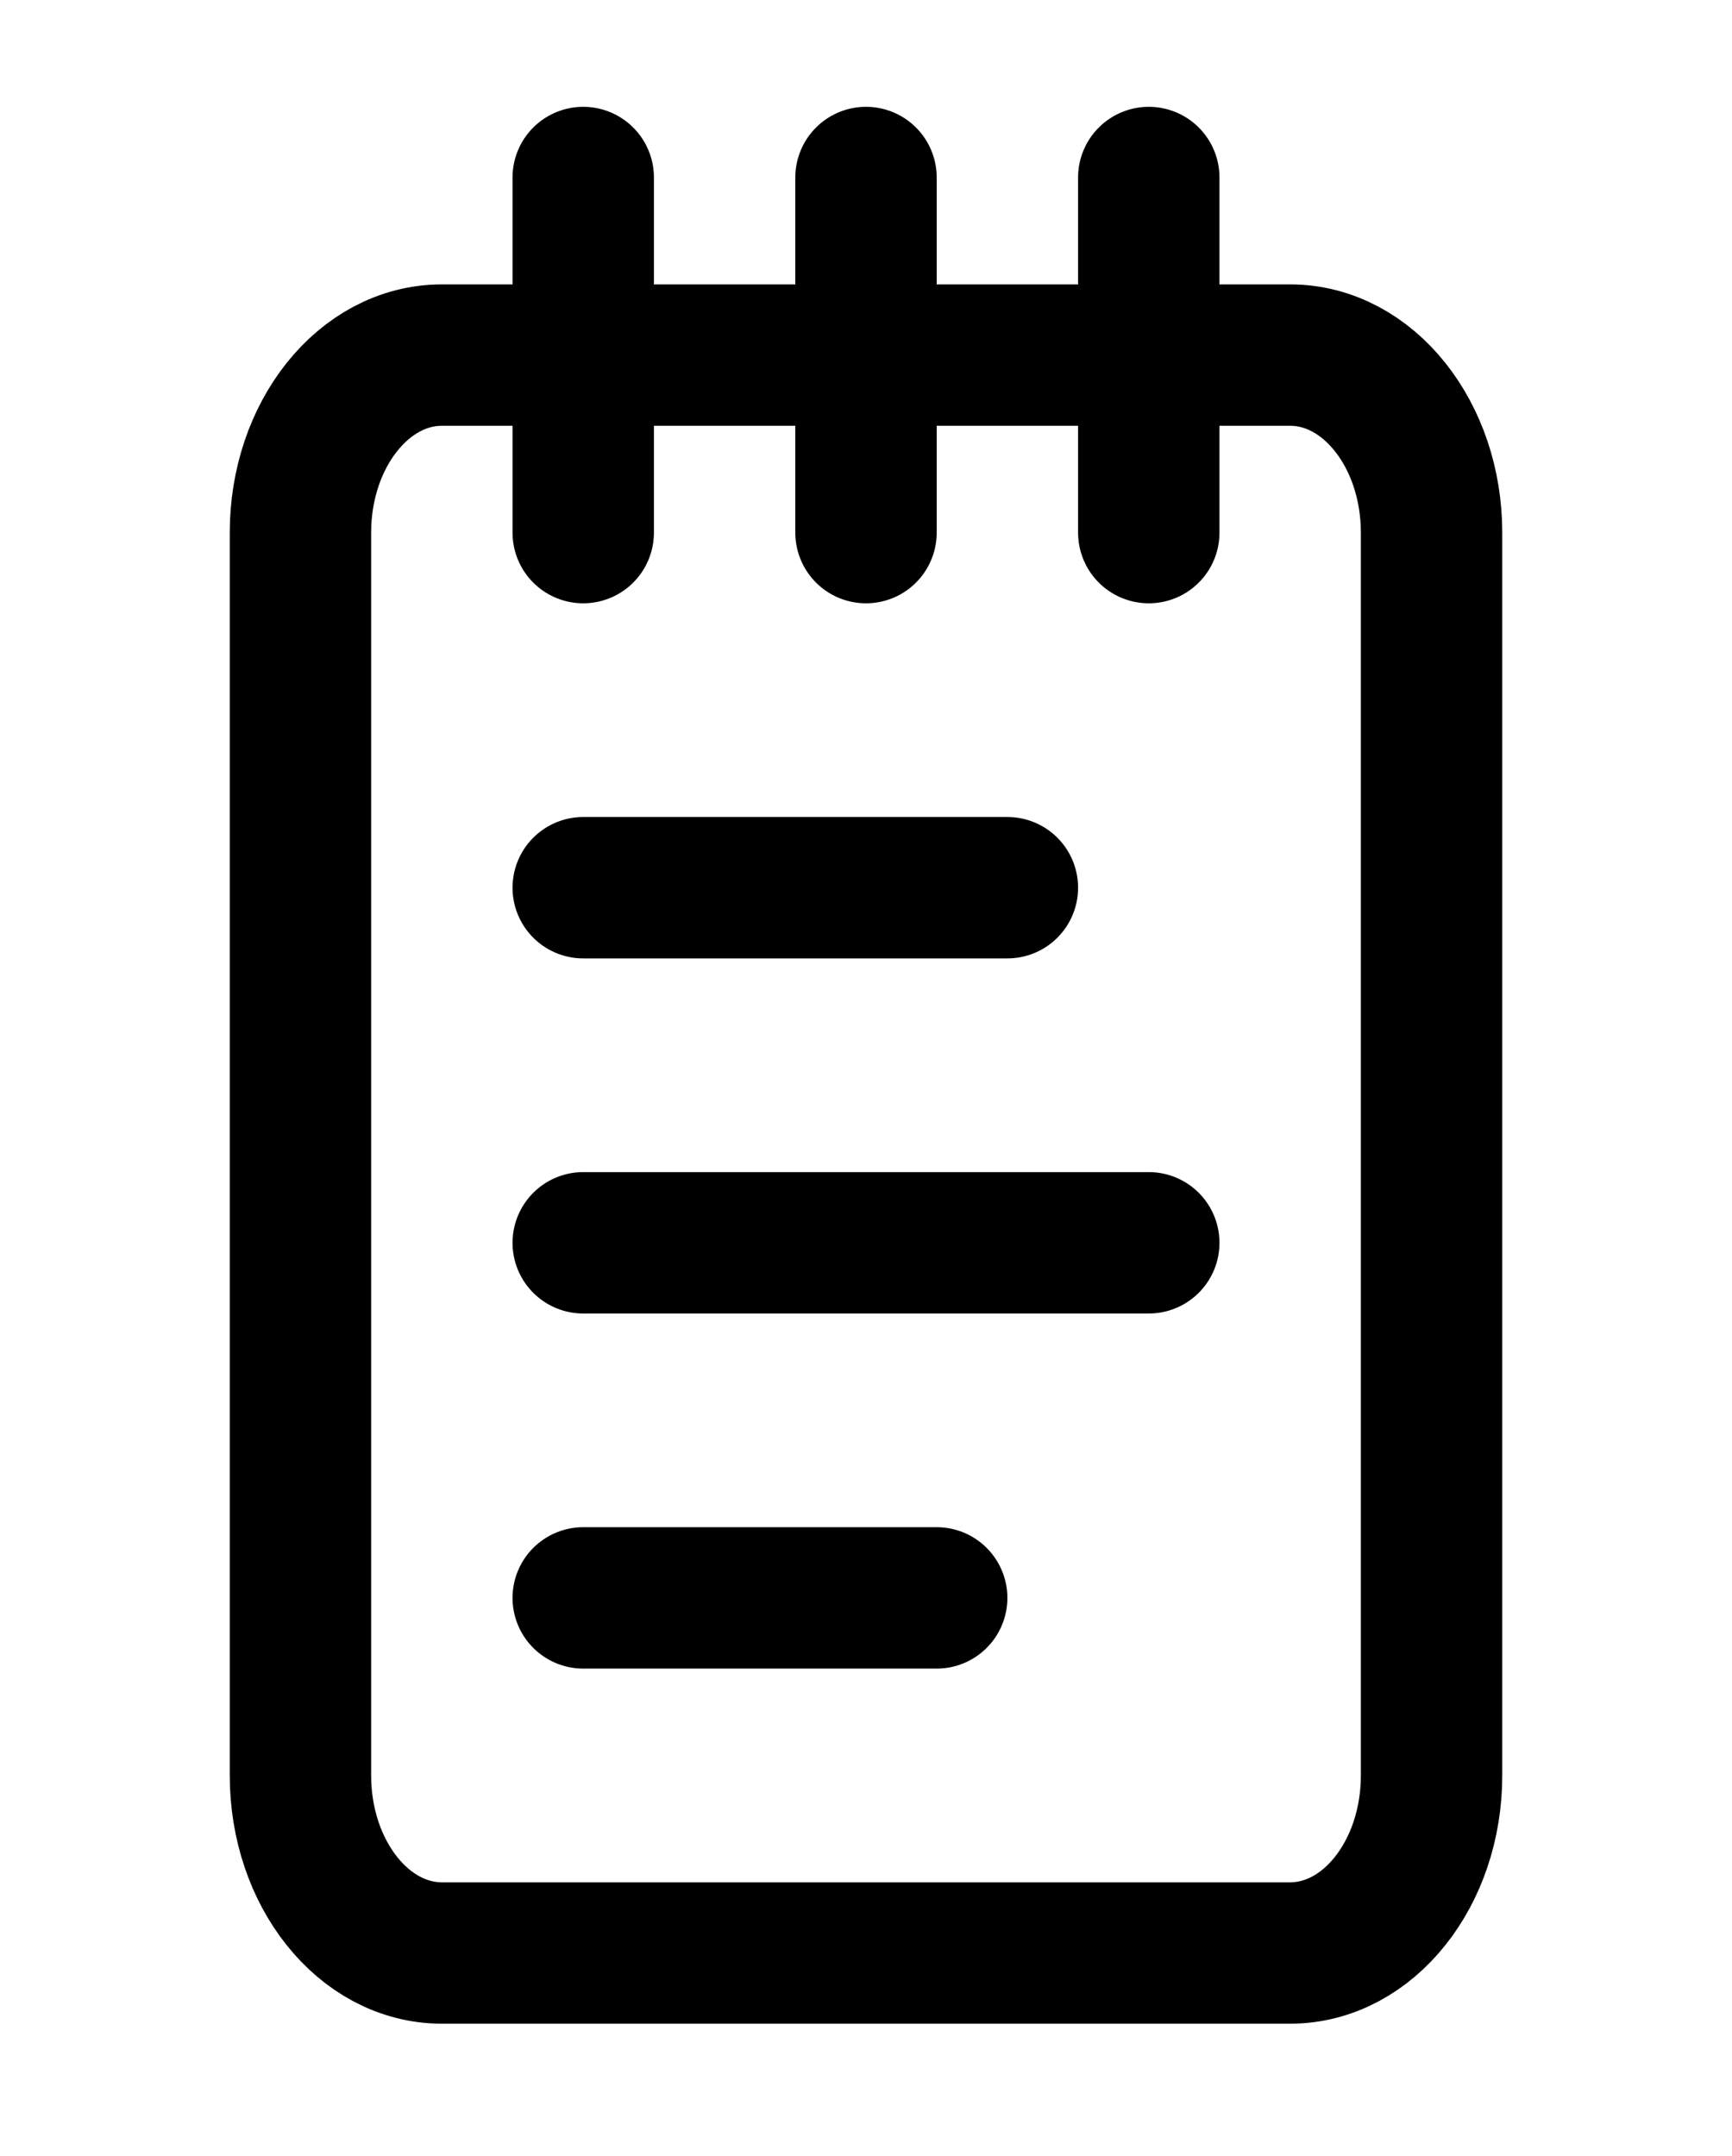
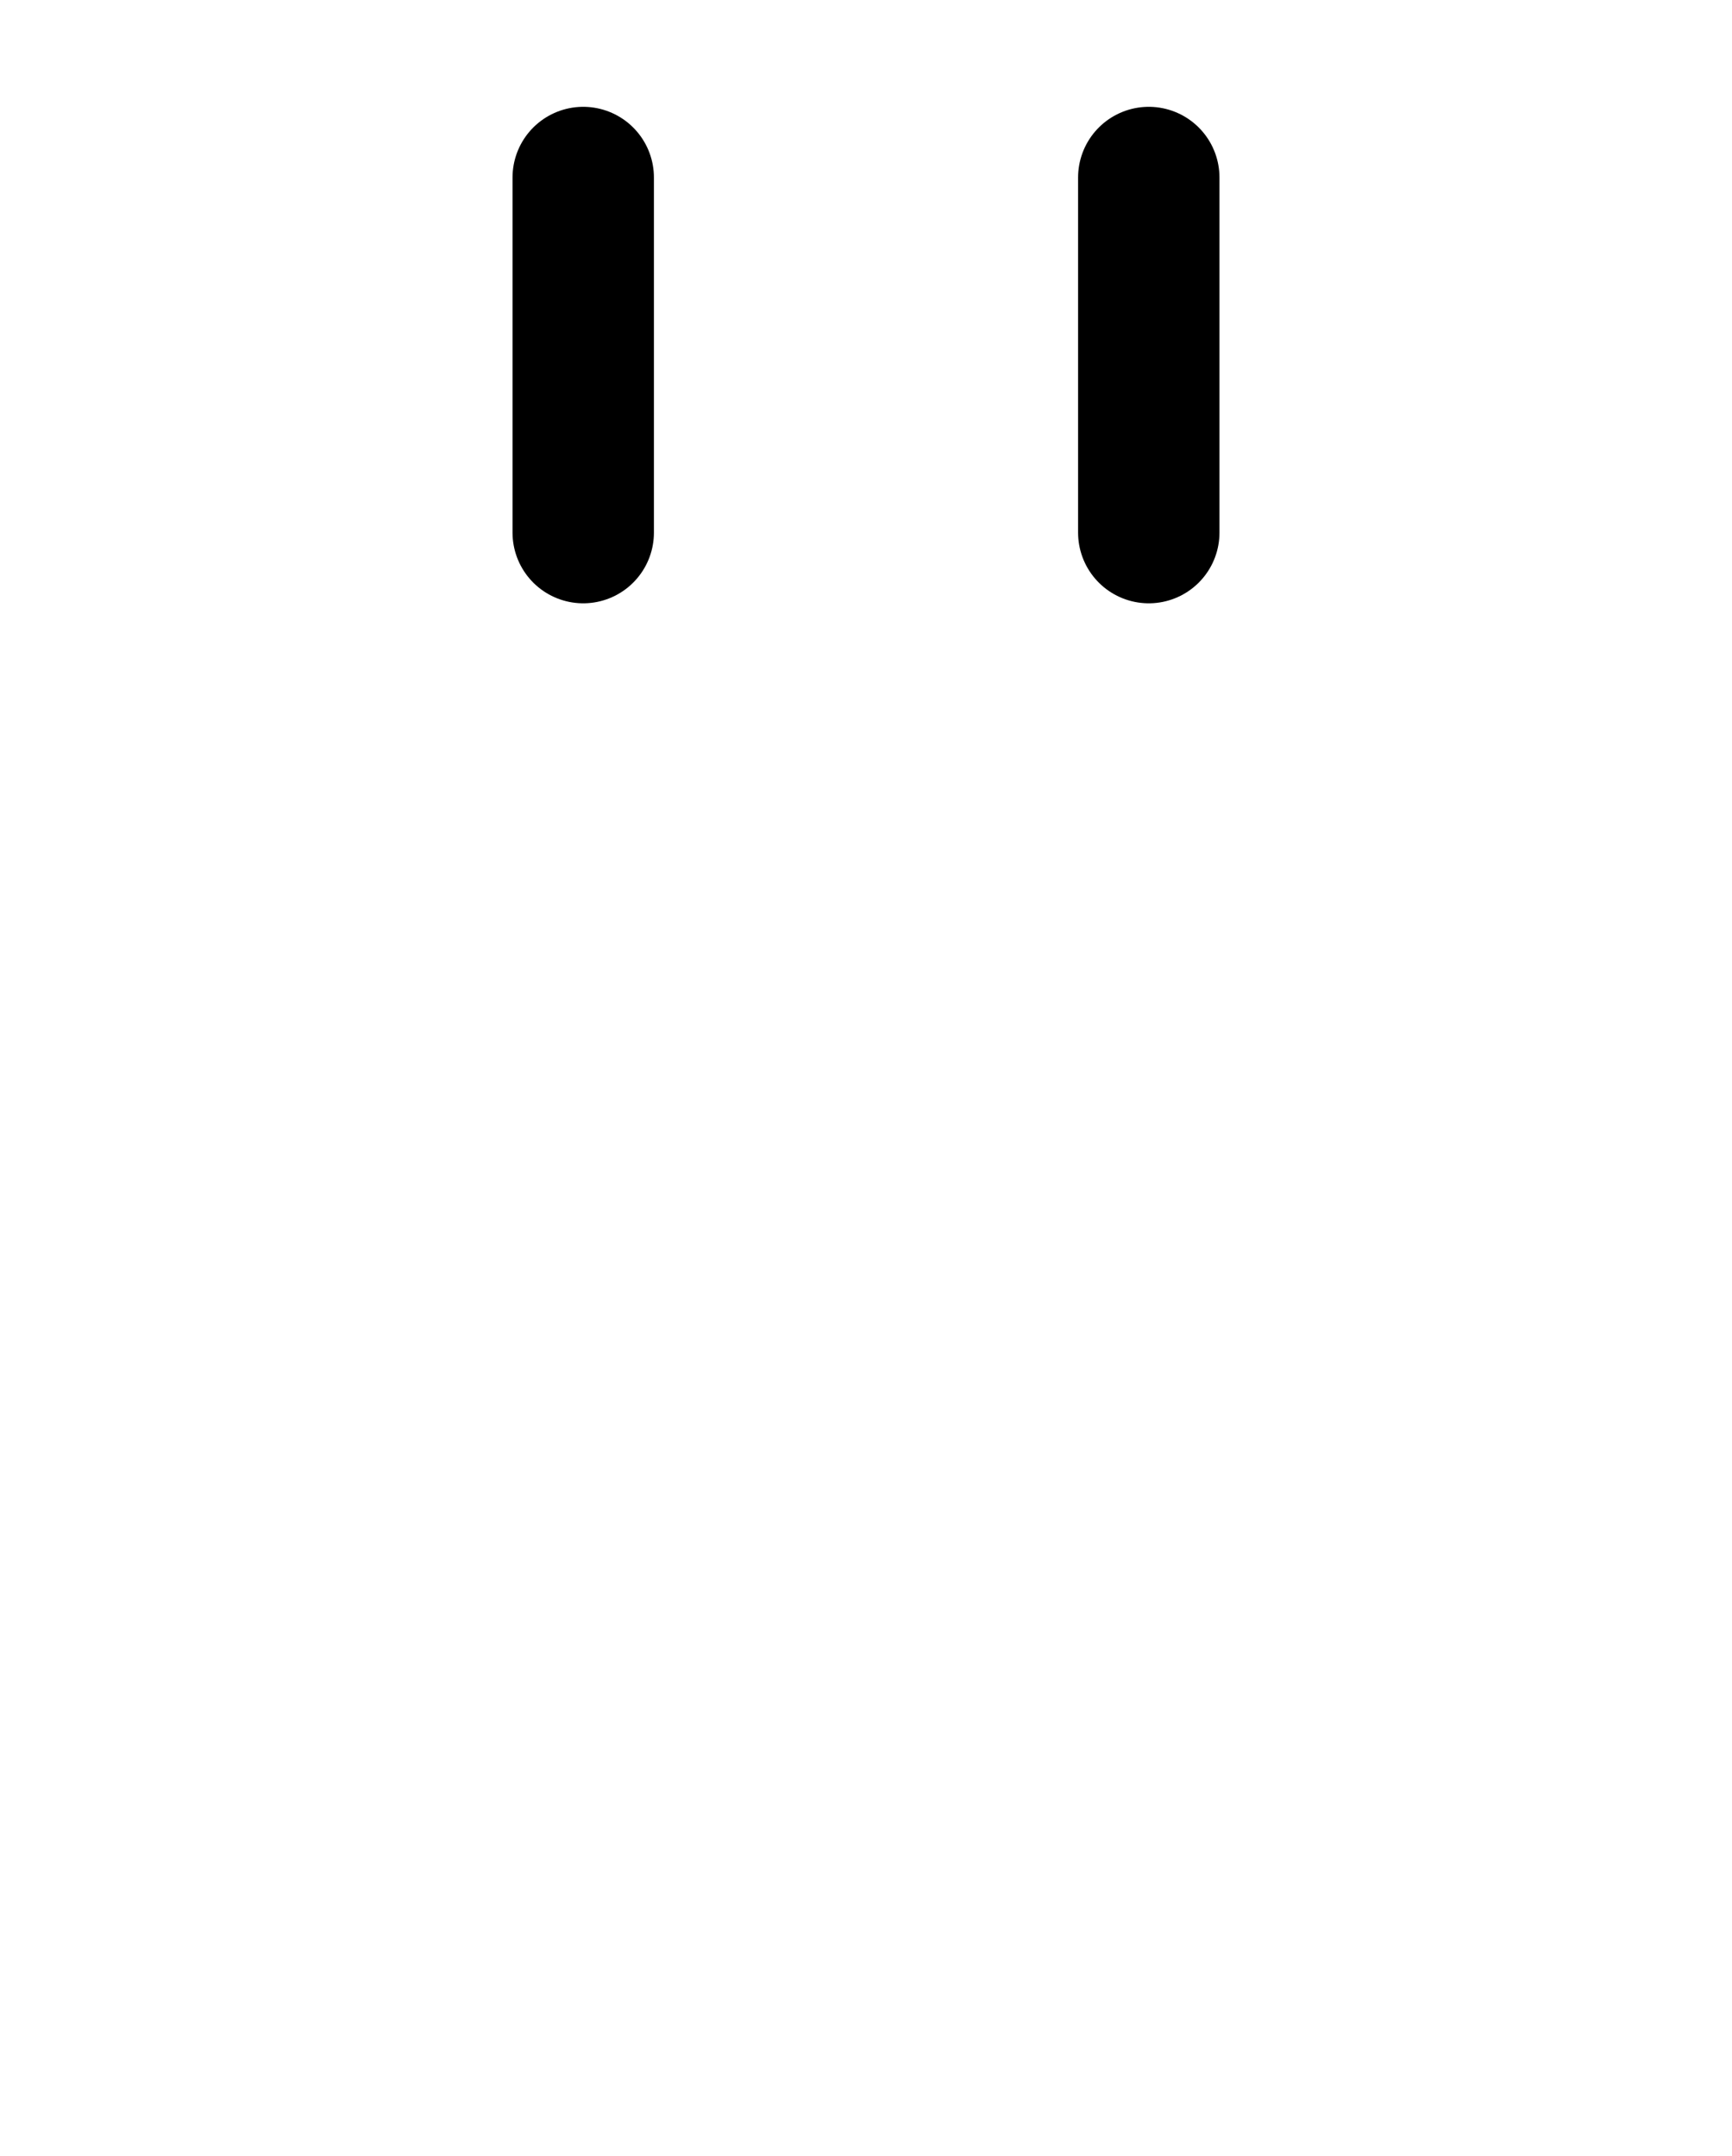
<svg xmlns="http://www.w3.org/2000/svg" width="49" height="61" viewBox="0 0 49 61" fill="none">
  <path d="M16.5 5.022V15.068" stroke="black" stroke-width="4" stroke-linecap="round" stroke-linejoin="round" />
-   <path d="M24.5 5.022V15.068" stroke="black" stroke-width="4" stroke-linecap="round" stroke-linejoin="round" />
  <path d="M32.5 5.022V15.068" stroke="black" stroke-width="4" stroke-linecap="round" stroke-linejoin="round" />
-   <path d="M36.5 10.046H12.5C10.291 10.046 8.5 12.295 8.5 15.069V50.229C8.5 53.003 10.291 55.252 12.5 55.252H36.5C38.709 55.252 40.5 53.003 40.5 50.229V15.069C40.5 12.295 38.709 10.046 36.5 10.046Z" stroke="black" stroke-width="4" stroke-linecap="round" stroke-linejoin="round" />
-   <path d="M16.5 25.114H28.5" stroke="black" stroke-width="4" stroke-linecap="round" stroke-linejoin="round" />
-   <path d="M16.5 35.16H32.5" stroke="black" stroke-width="4" stroke-linecap="round" stroke-linejoin="round" />
-   <path d="M16.5 45.206H26.5" stroke="black" stroke-width="4" stroke-linecap="round" stroke-linejoin="round" />
</svg>